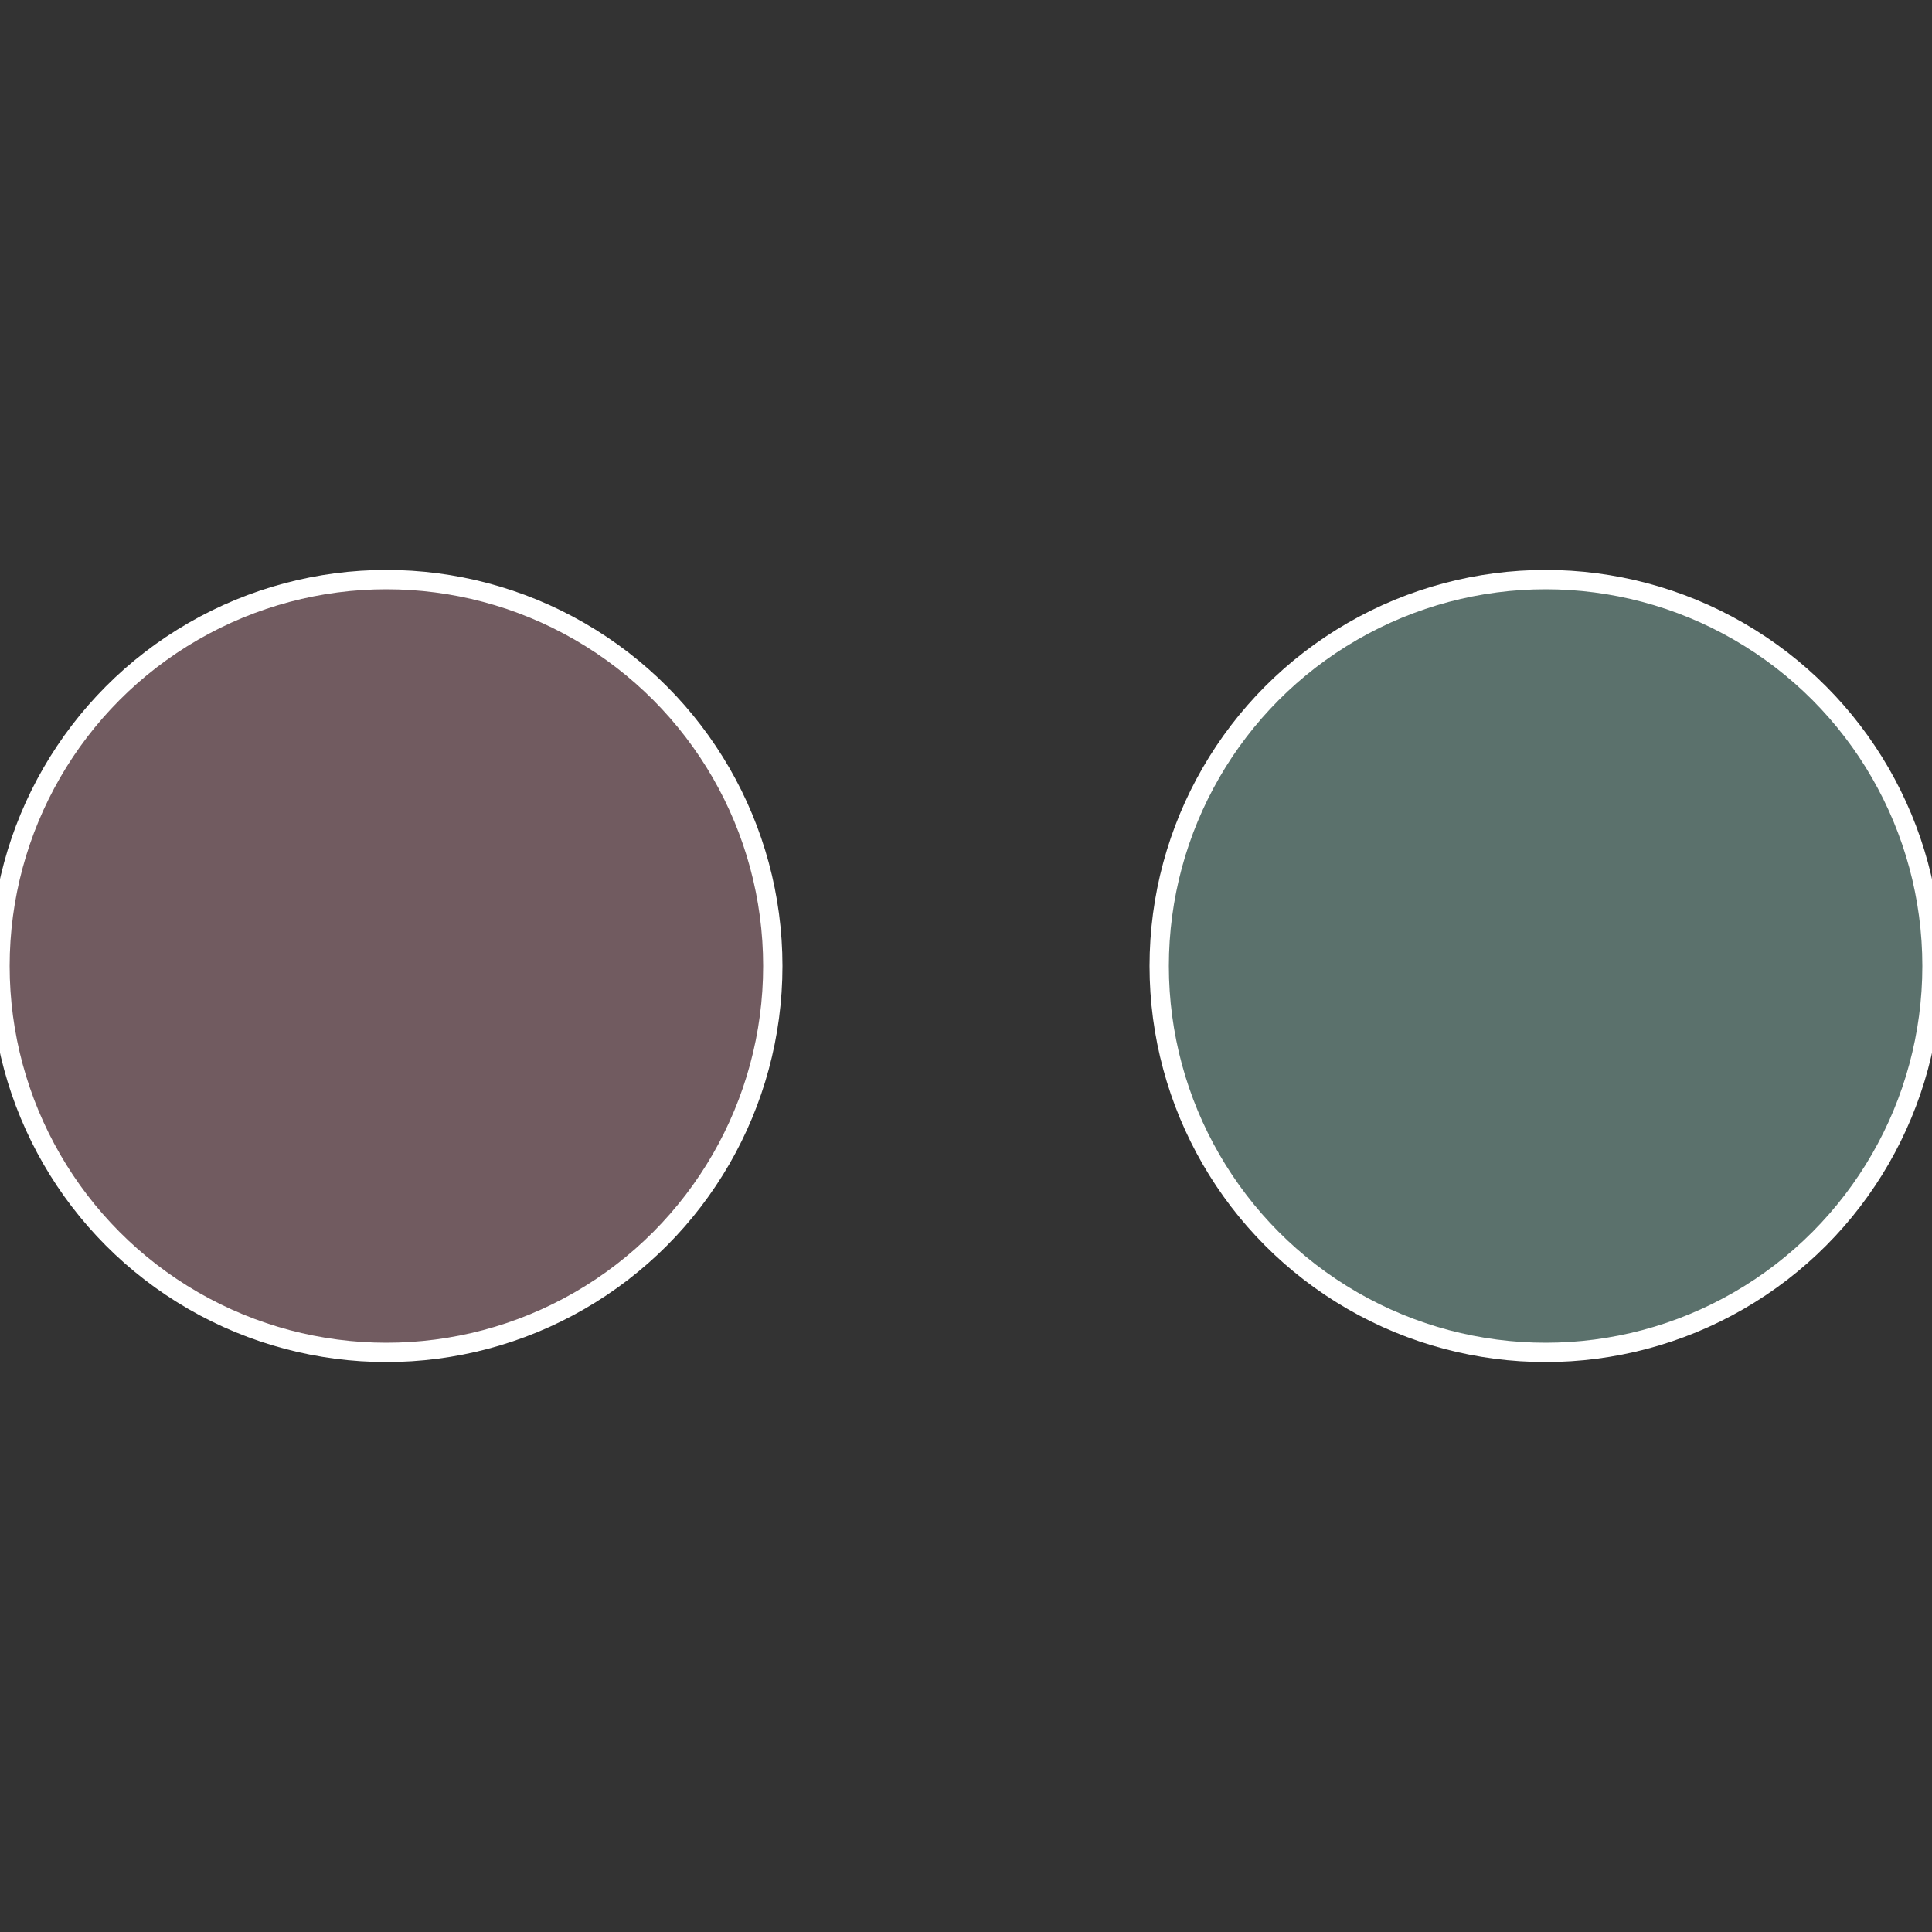
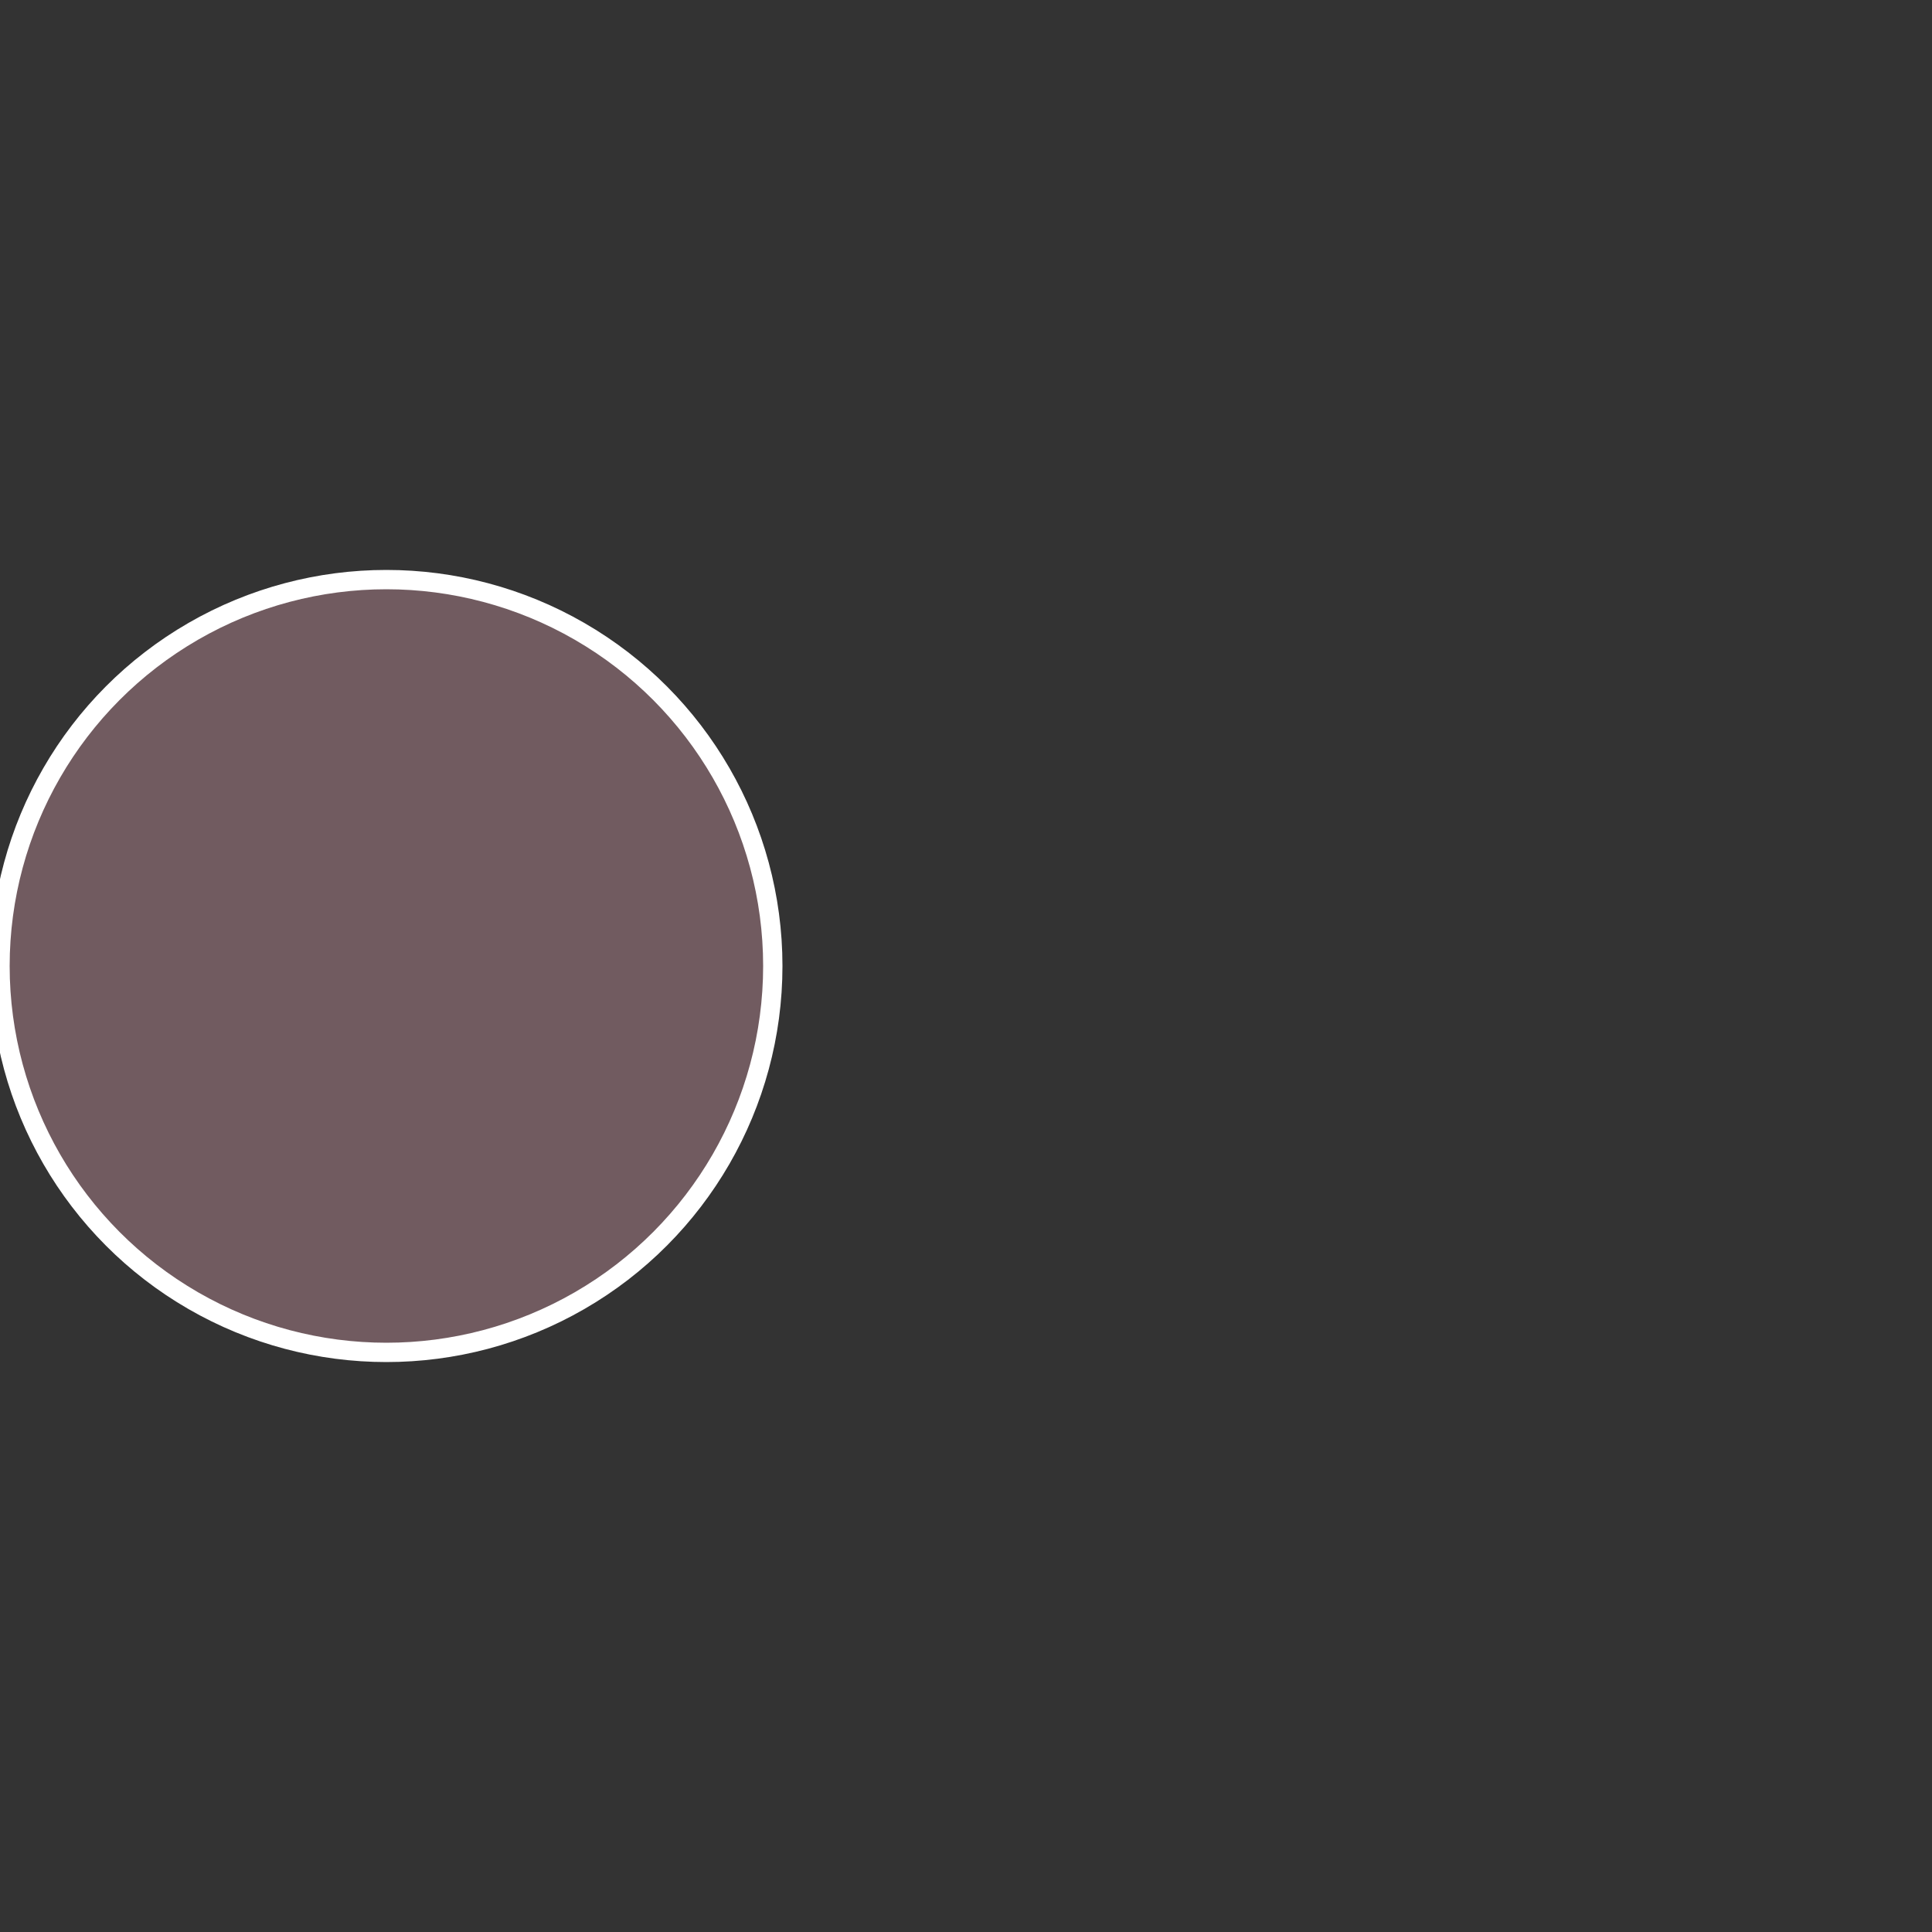
<svg xmlns="http://www.w3.org/2000/svg" width="500" height="500" viewBox="-1 -1 2 2">
  <rect x="-1" y="-1" width="2" height="2" fill="#333333" stroke="none" />
-   <circle cx="0.6" cy="0" r="0.4" fill="#5b716c" stroke="#fff" stroke-width="1%" />
  <circle cx="-0.6" cy="7.3478807948841E-17" r="0.4" fill="#715b60" stroke="#fff" stroke-width="1%" />
</svg>